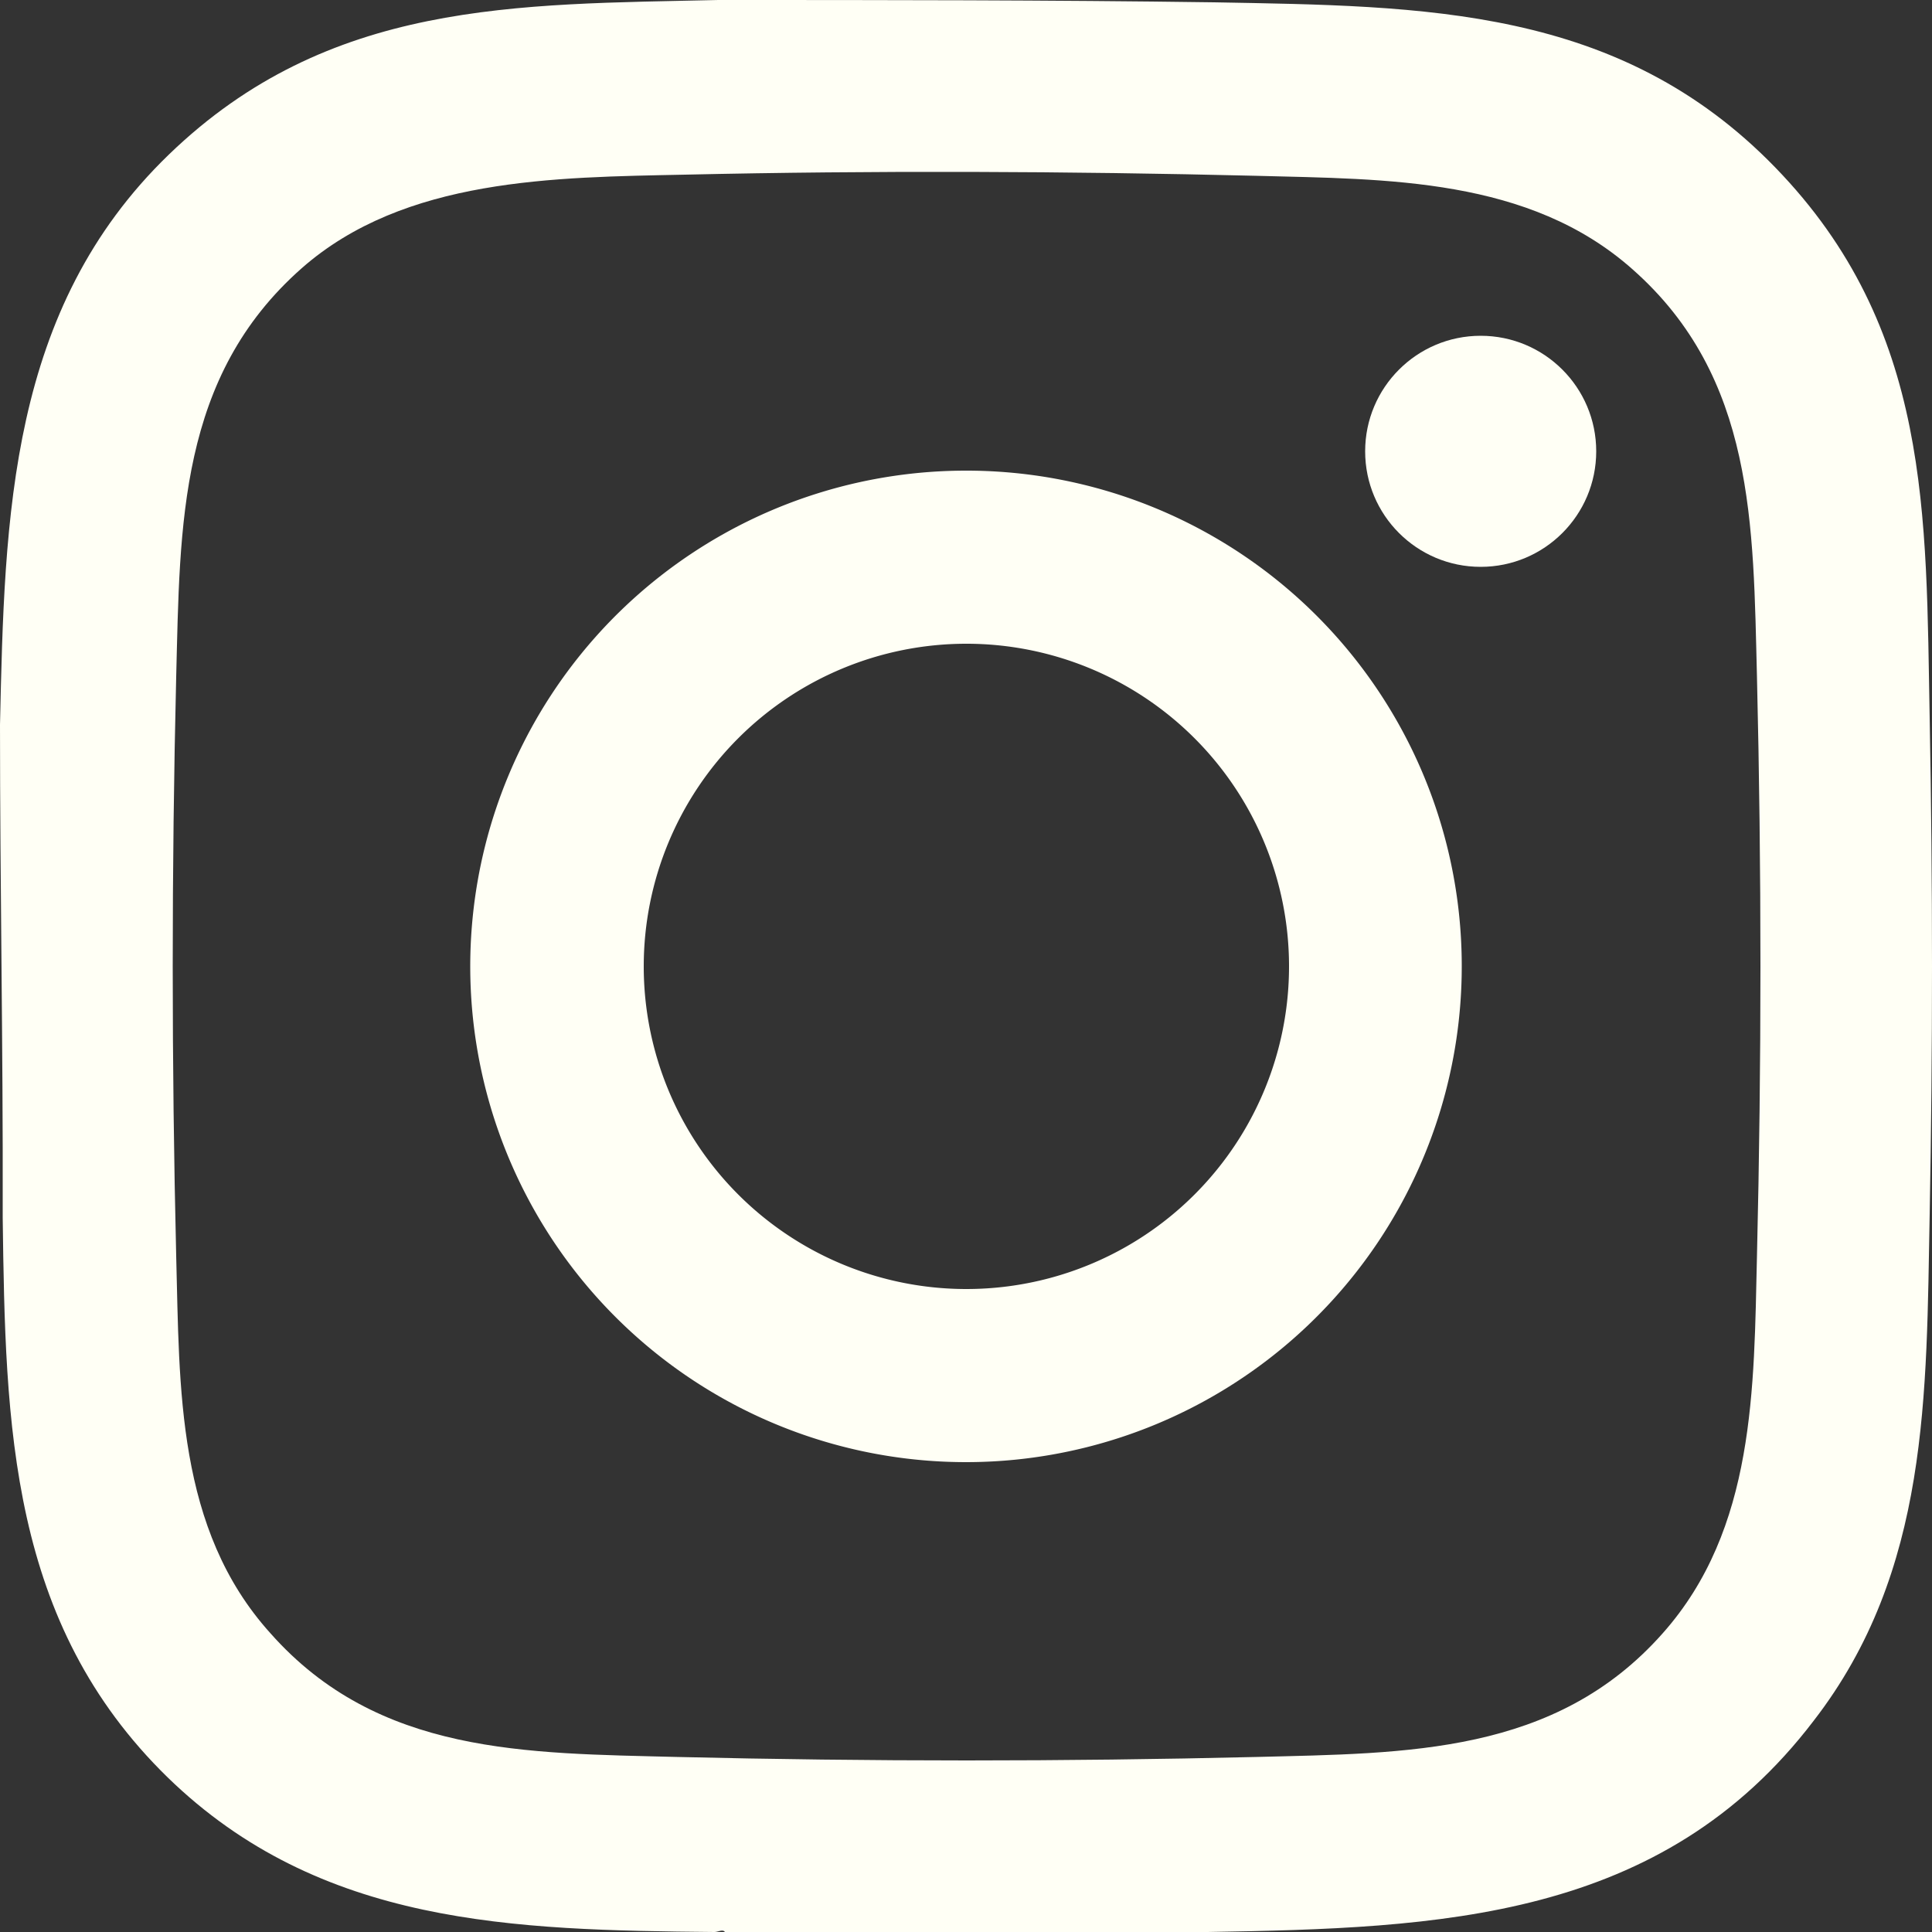
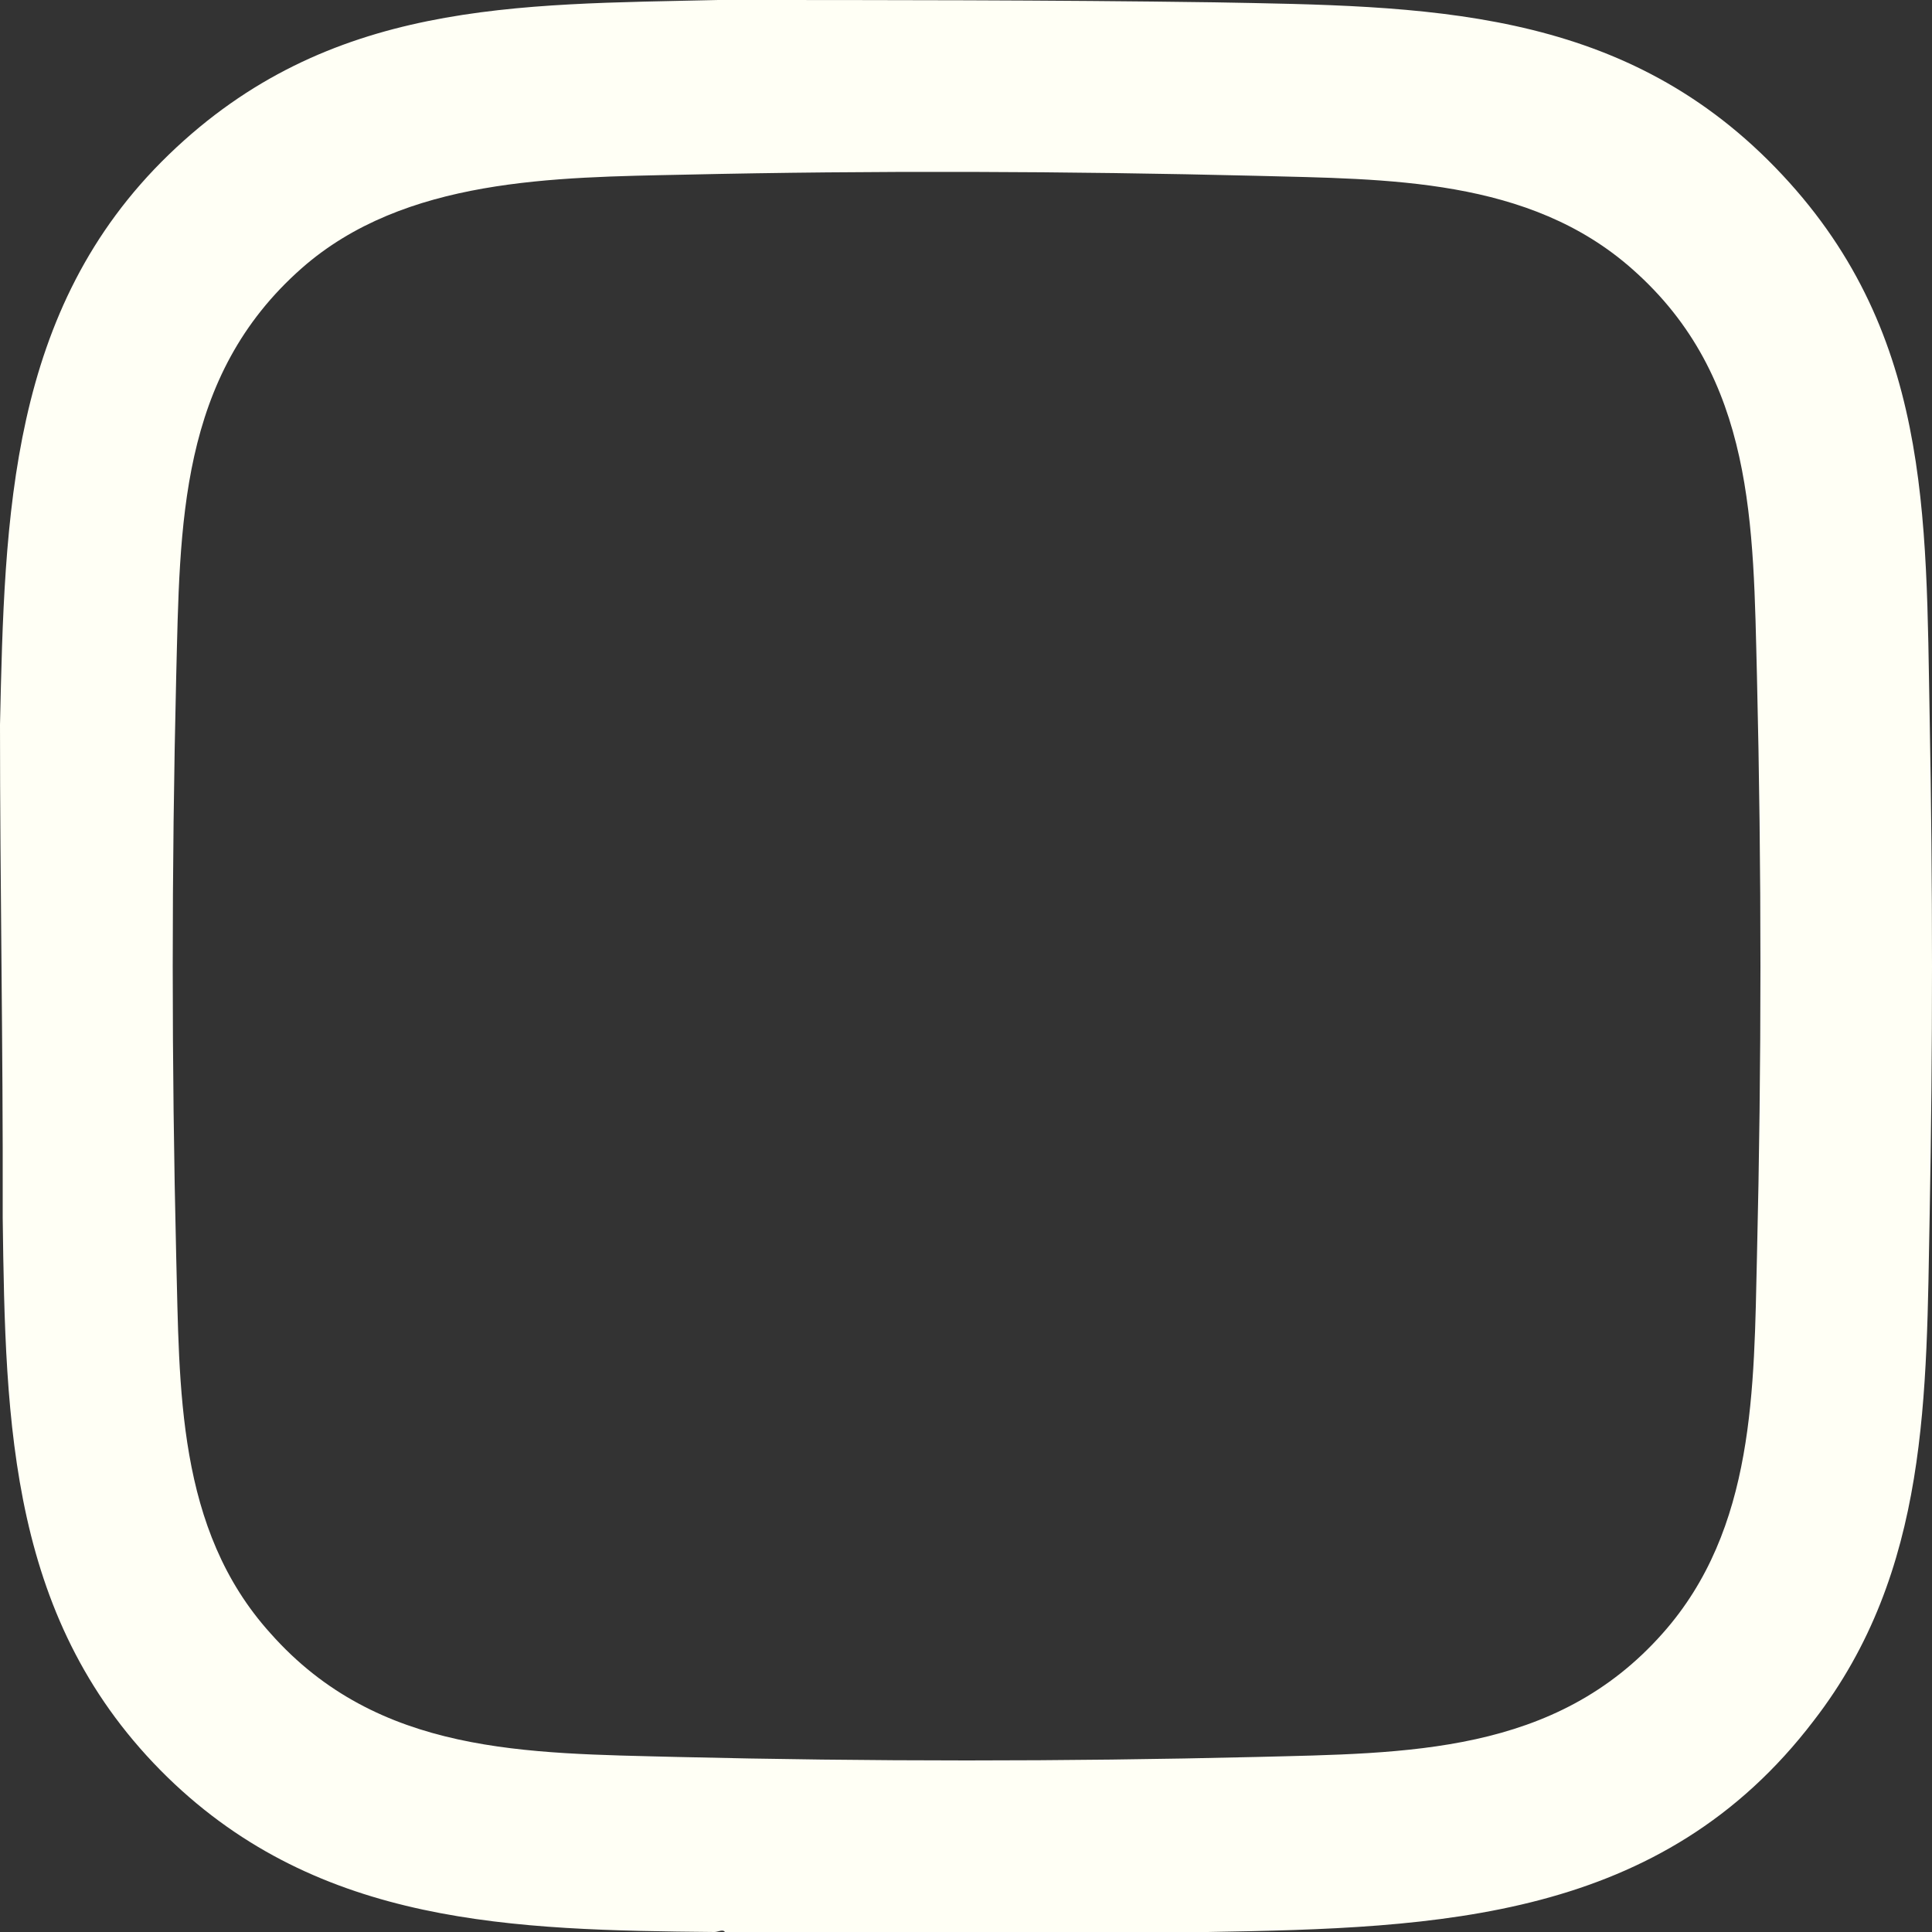
<svg xmlns="http://www.w3.org/2000/svg" id="Layer_1" data-name="Layer 1" viewBox="0 0 50 50">
  <rect x="0" y="0" width="50" height="50" fill="#333333" stroke="none" />
  <defs>
    <style>.cls-1{fill:#fffff5;}</style>
  </defs>
  <g id="t8g3l2.tif">
    <path class="cls-1" d="M31.25,50H18.76c-.05-.08-.18,0-.27,0-5.2-.05-10.2-.16-14.15-4C.24,42,.14,36.9.07,31.52c0-.08,0-.22,0-.27C.08,27.09,0,22.92,0,18.76.12,13.35.23,8,4.37,4s9-3.88,14.22-4C22.86,0,27.16,0,31.42.06c5.44.1,10.47.1,14.52,4.27s3.9,9,4,14.26c.08,4.27.08,8.56,0,12.83-.09,4.66,0,9.23-3,13.11C43,49.7,37.26,49.9,31.25,50ZM17.73,4.52c-3.37.07-7.26.08-9.92,2.42C4.62,9.75,4.66,13.58,4.56,17.51c-.12,5-.12,10,0,15,.09,3.41,0,7.06,2.44,9.76,2.79,3.15,6.63,3.1,10.52,3.2,5,.12,10,.12,15,0,3.89-.1,7.73-.06,10.51-3.2,2.4-2.7,2.36-6.35,2.44-9.76.12-5,.12-10,0-15-.1-3.92-.05-7.74-3.22-10.54-2.68-2.38-6.36-2.33-9.73-2.42C27.64,4.43,22.59,4.41,17.73,4.52Z" />
-     <path class="cls-1" d="M37.83,25A12.83,12.83,0,1,1,25,12.18,12.82,12.82,0,0,1,37.83,25Zm-4.47,0A8.35,8.35,0,1,0,25,33.36,8.35,8.35,0,0,0,33.36,25Z" />
-     <circle class="cls-1" cx="38.32" cy="11.68" r="2.99" />
  </g>
</svg>